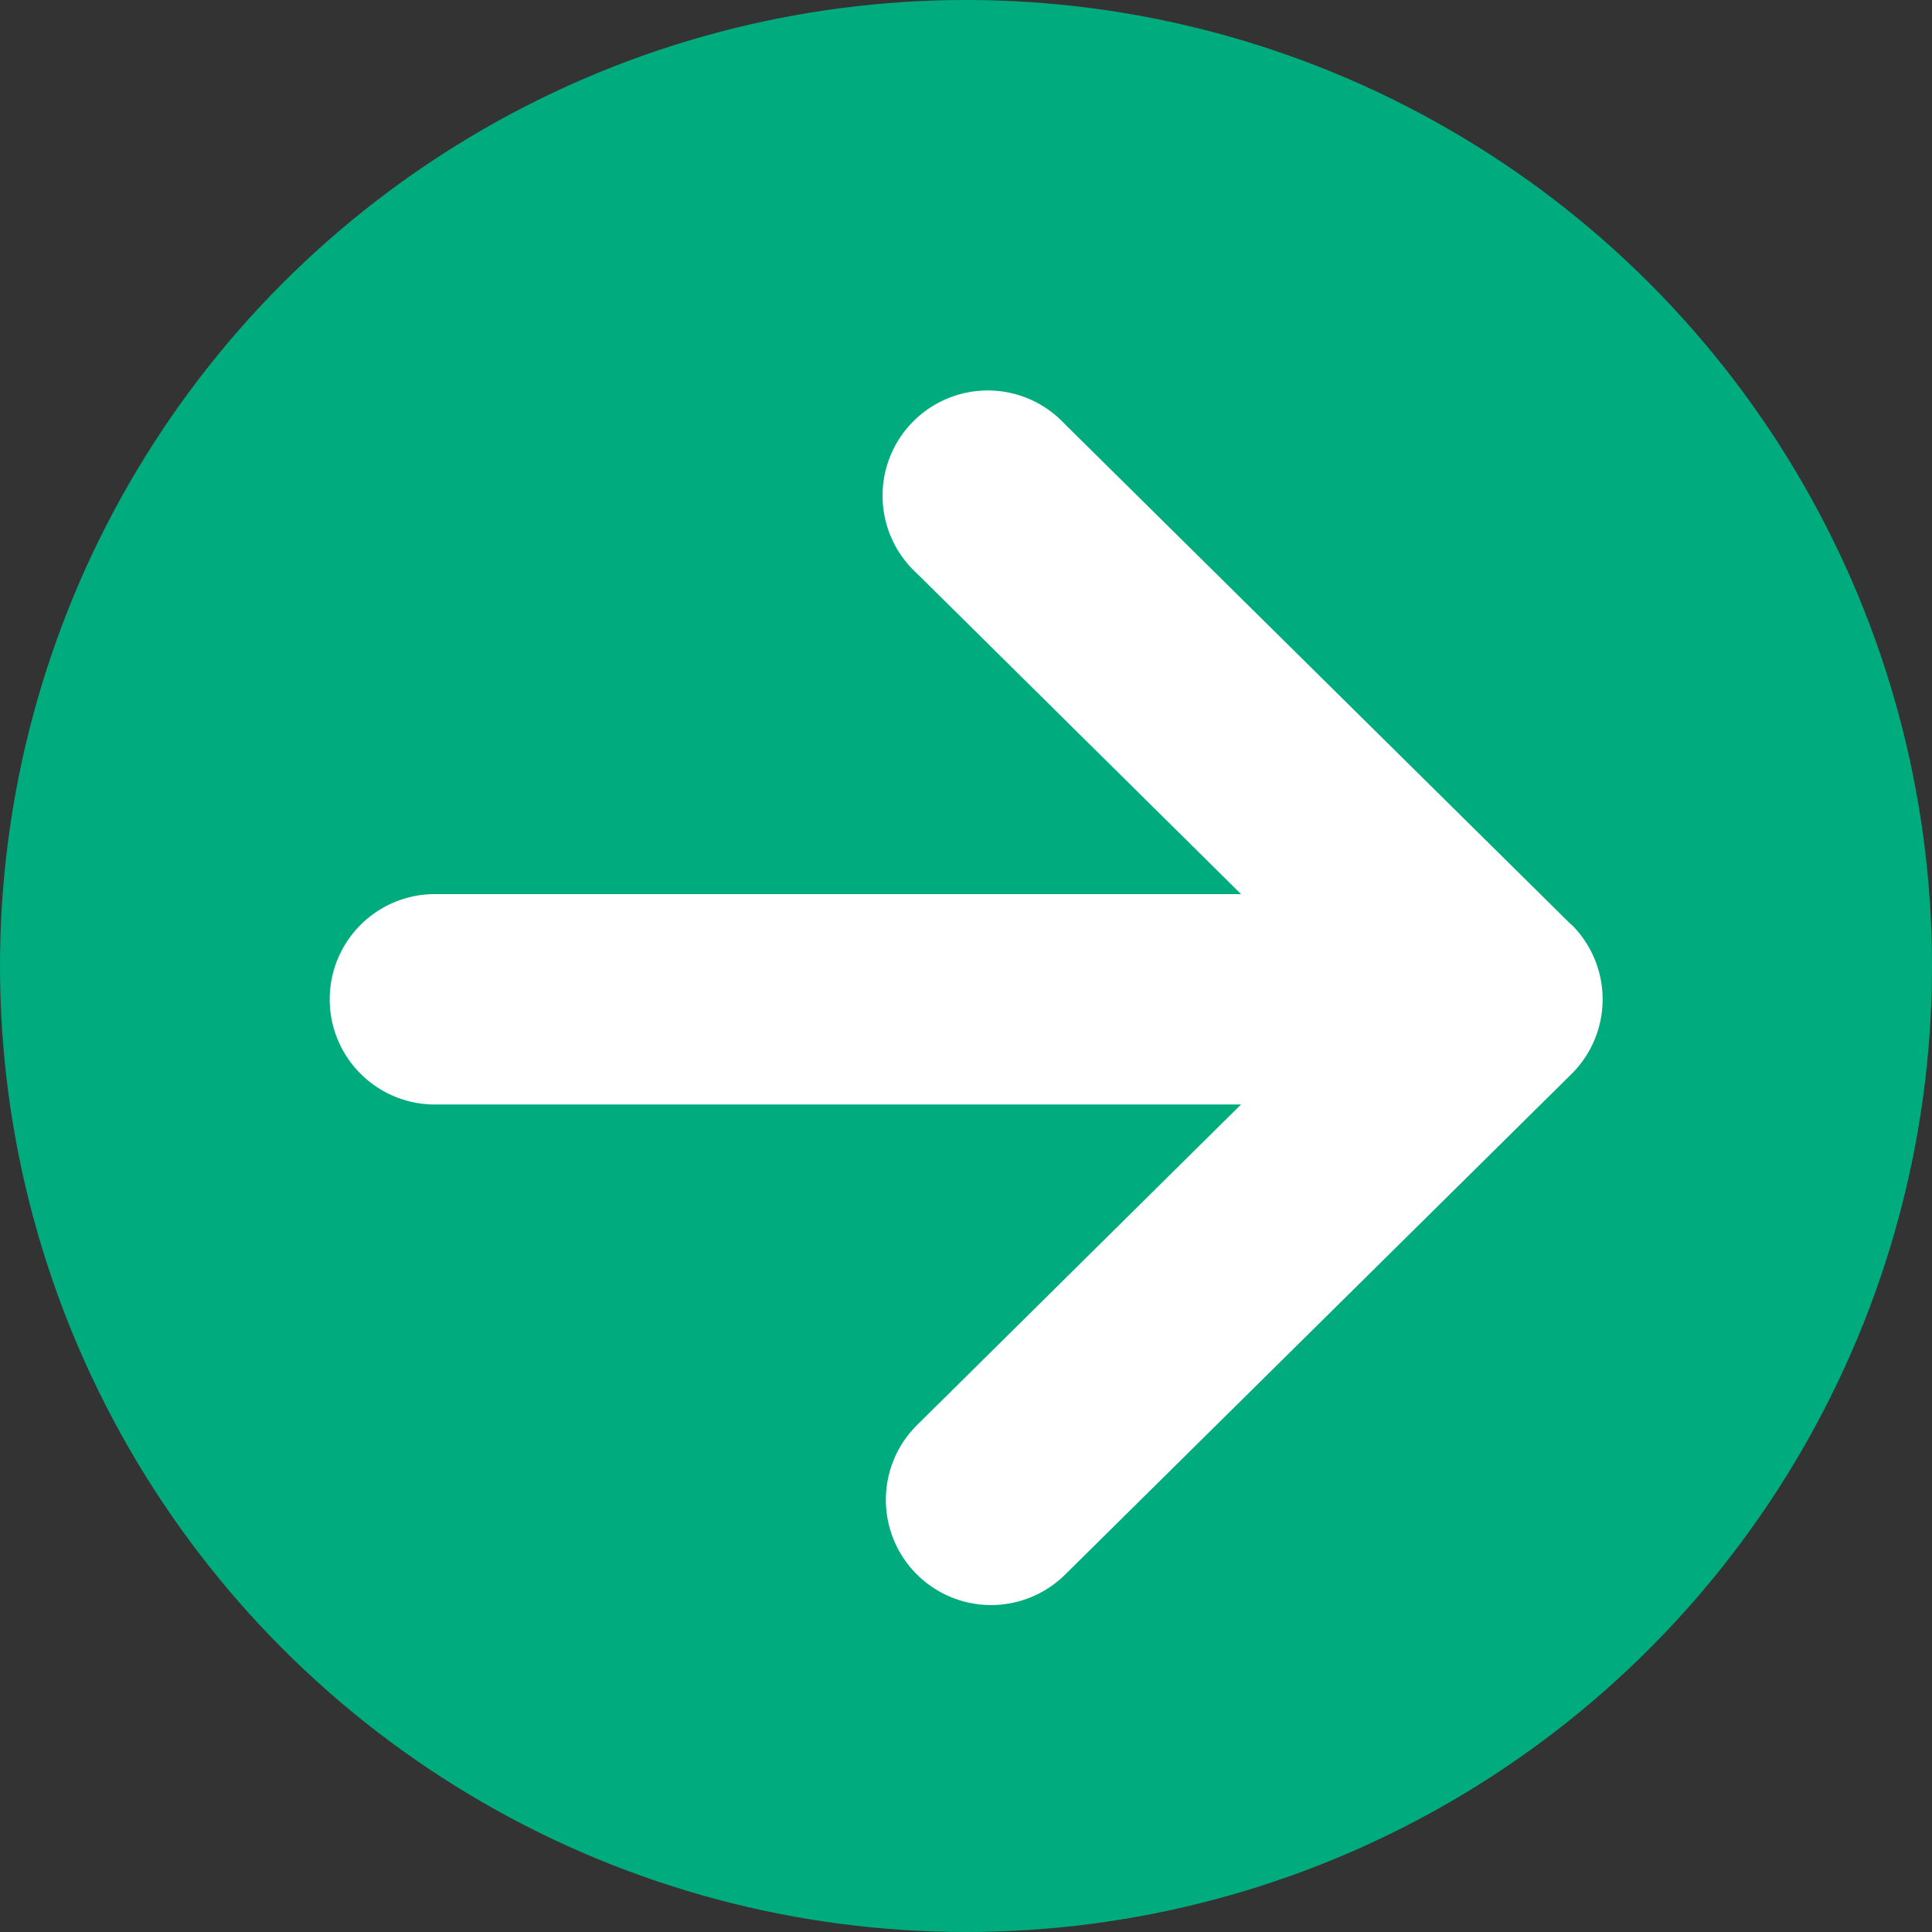
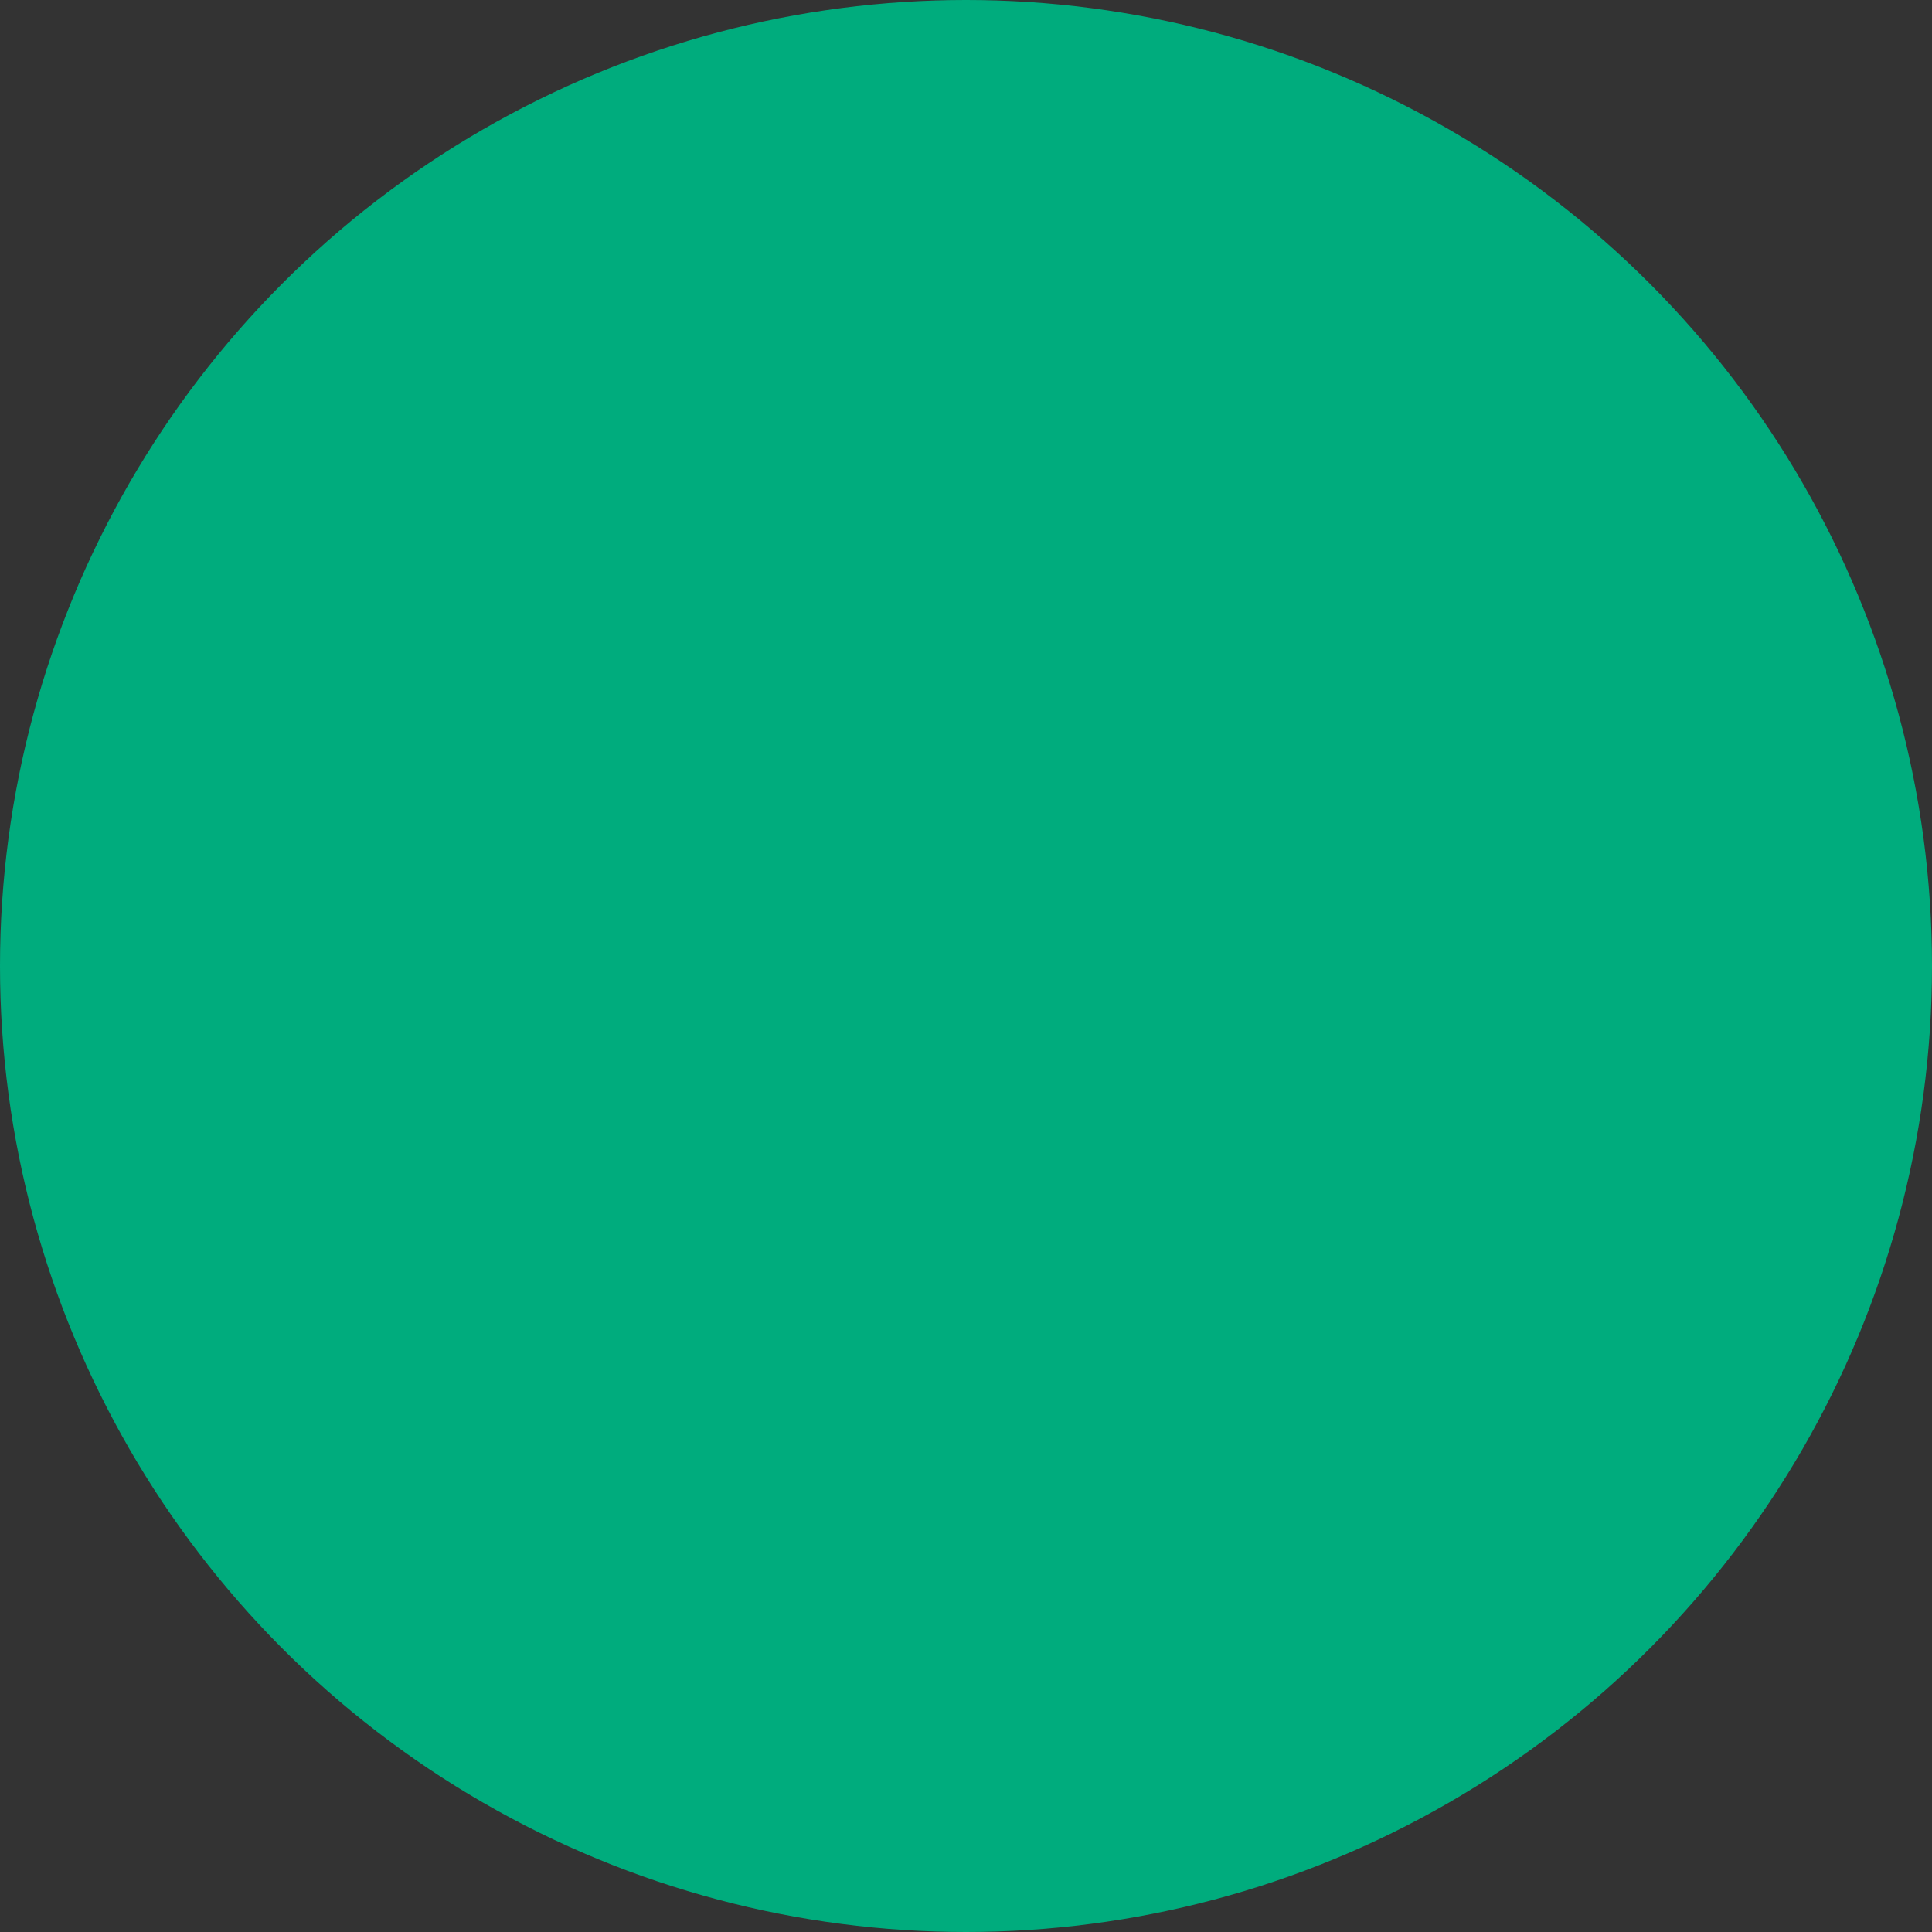
<svg xmlns="http://www.w3.org/2000/svg" width="29" height="29" viewBox="0 0 29 29">
  <rect x="0" y="0" width="29" height="29" fill="#333333" stroke="none" />
  <g id="グループ_114" data-name="グループ 114" transform="translate(-851 -624)">
    <circle id="楕円形_1" data-name="楕円形 1" cx="14.5" cy="14.5" r="14.5" transform="translate(851 624)" fill="#00ac7d" />
-     <path id="パス_47" data-name="パス 47" d="M18.633,20.267l-7.6-7.513A1.579,1.579,0,1,0,8.817,15l4.863,4.811H1.579a1.579,1.579,0,1,0,0,3.158h12.1L8.817,27.78a1.579,1.579,0,1,0,2.221,2.246l7.6-7.513a1.579,1.579,0,0,0,0-2.246Z" transform="translate(855.949 617.61)" fill="#fff" />
  </g>
</svg>